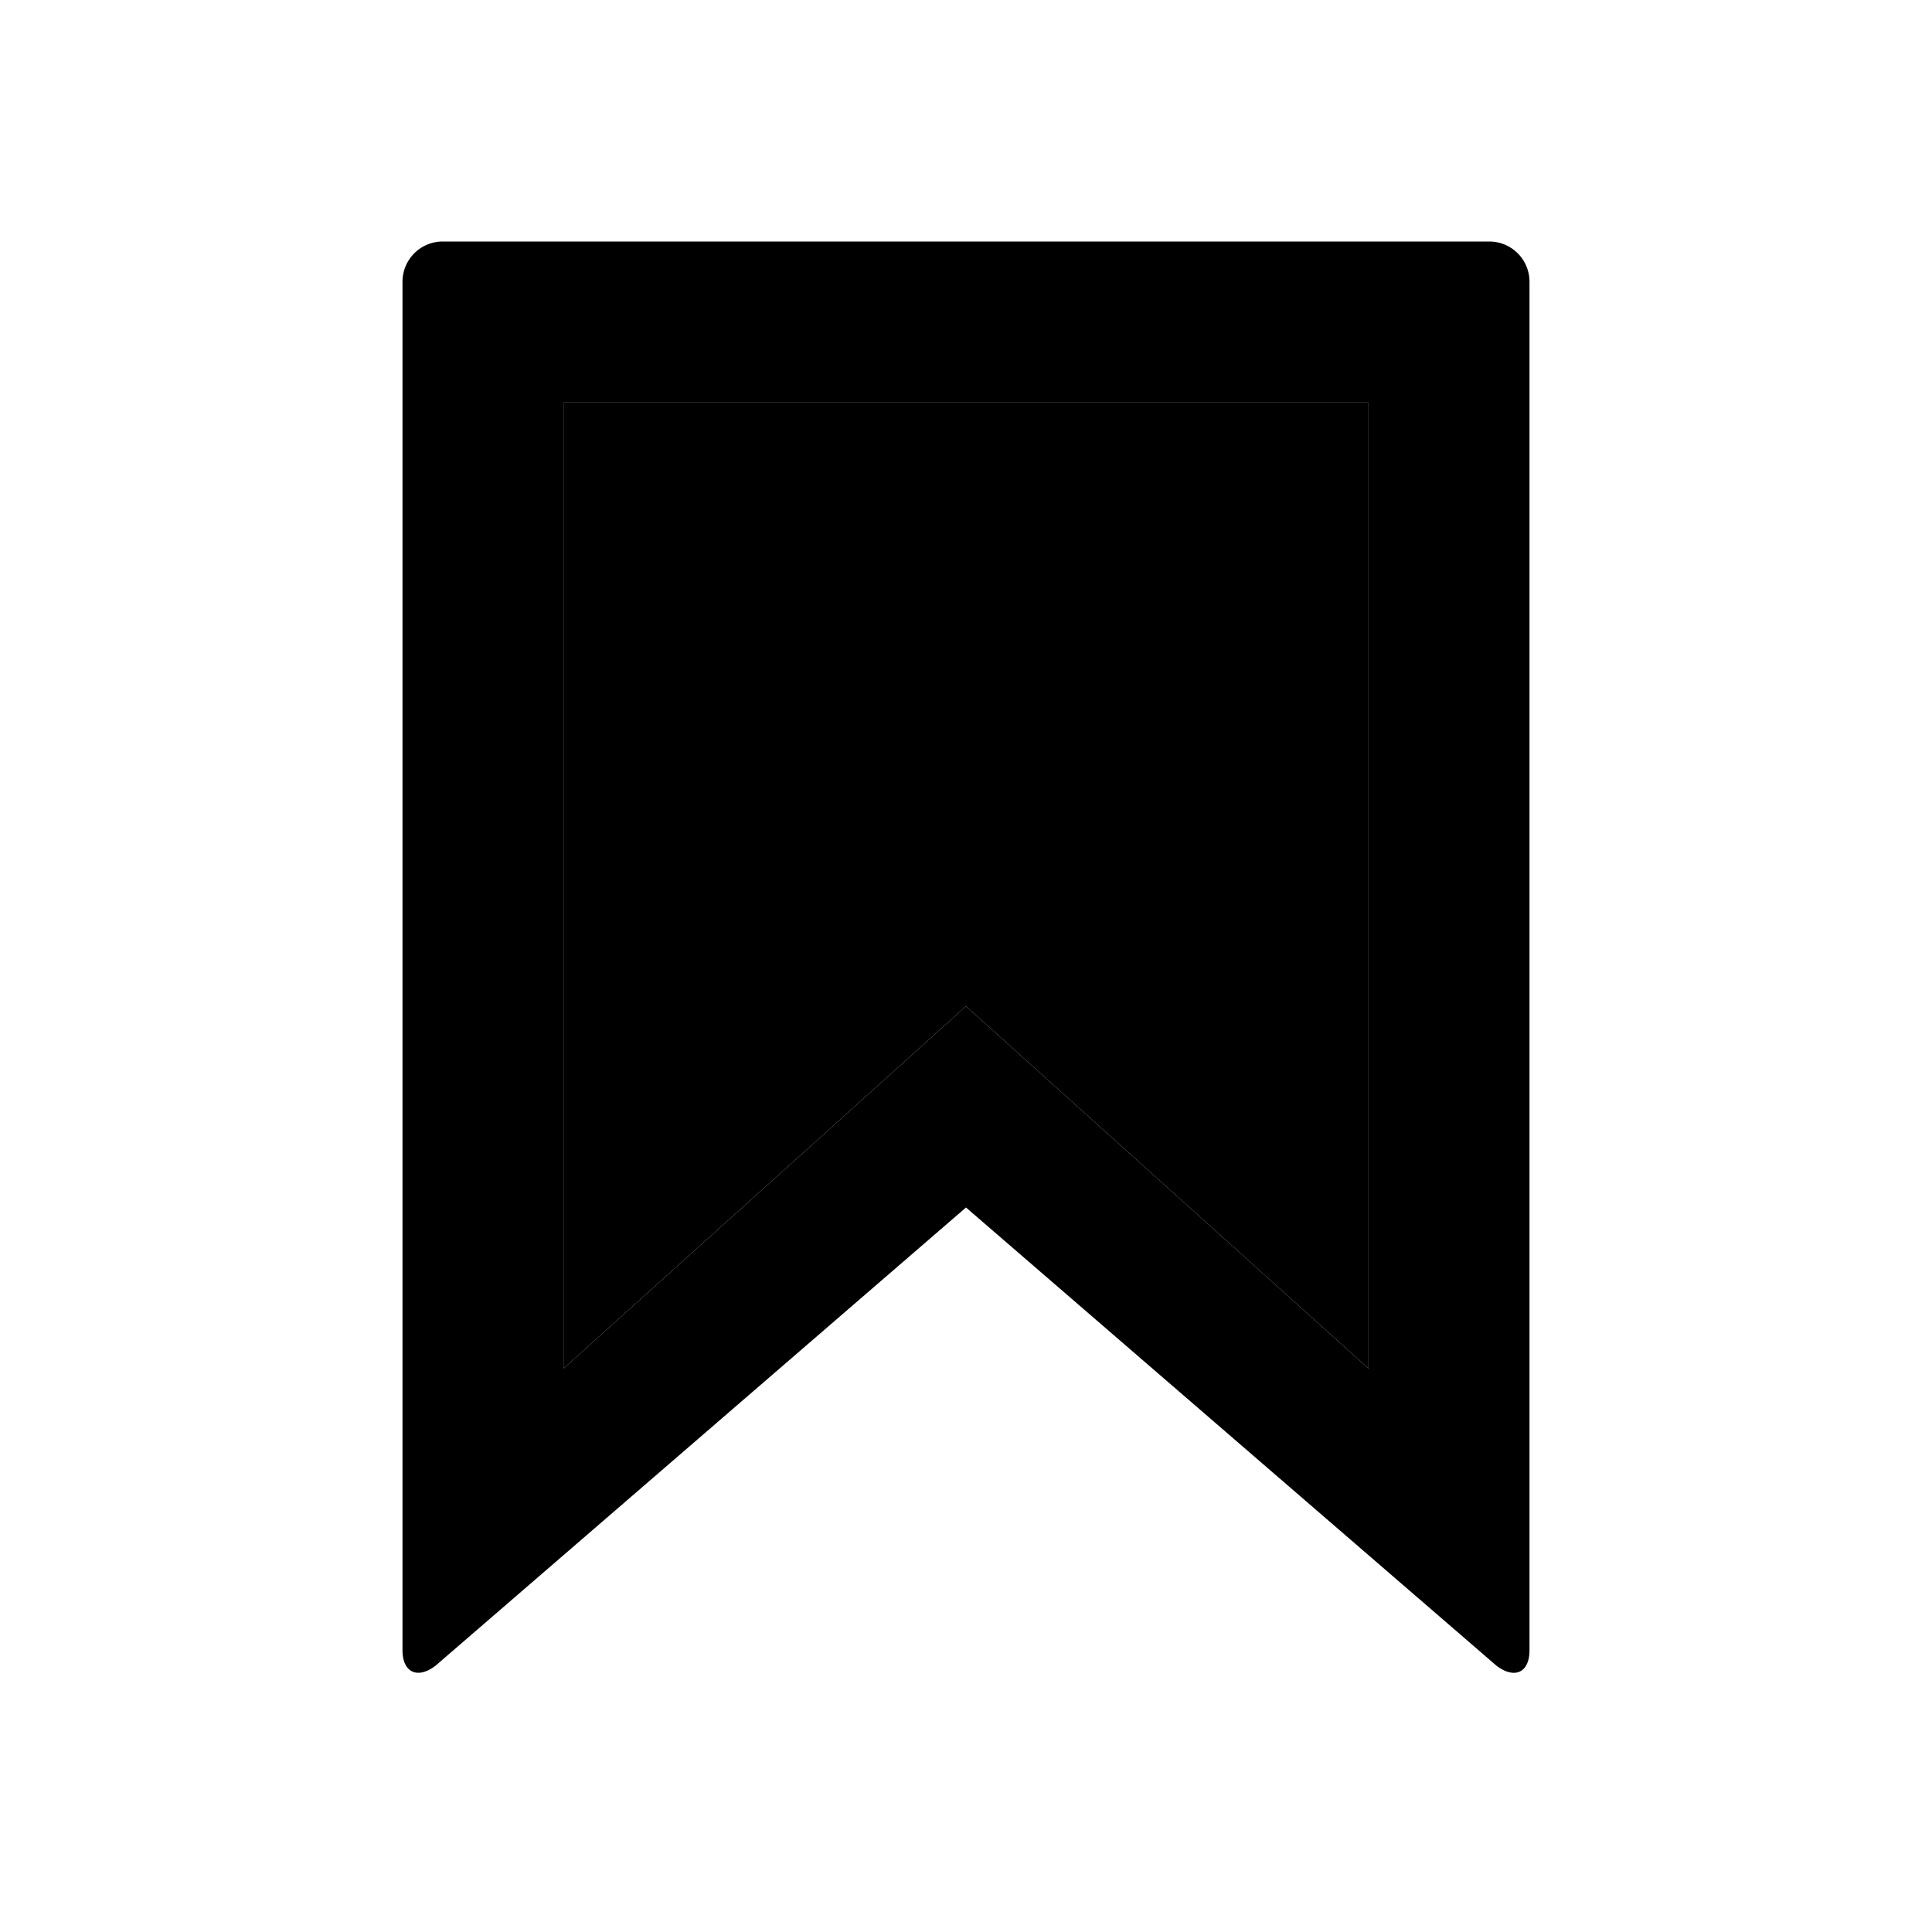
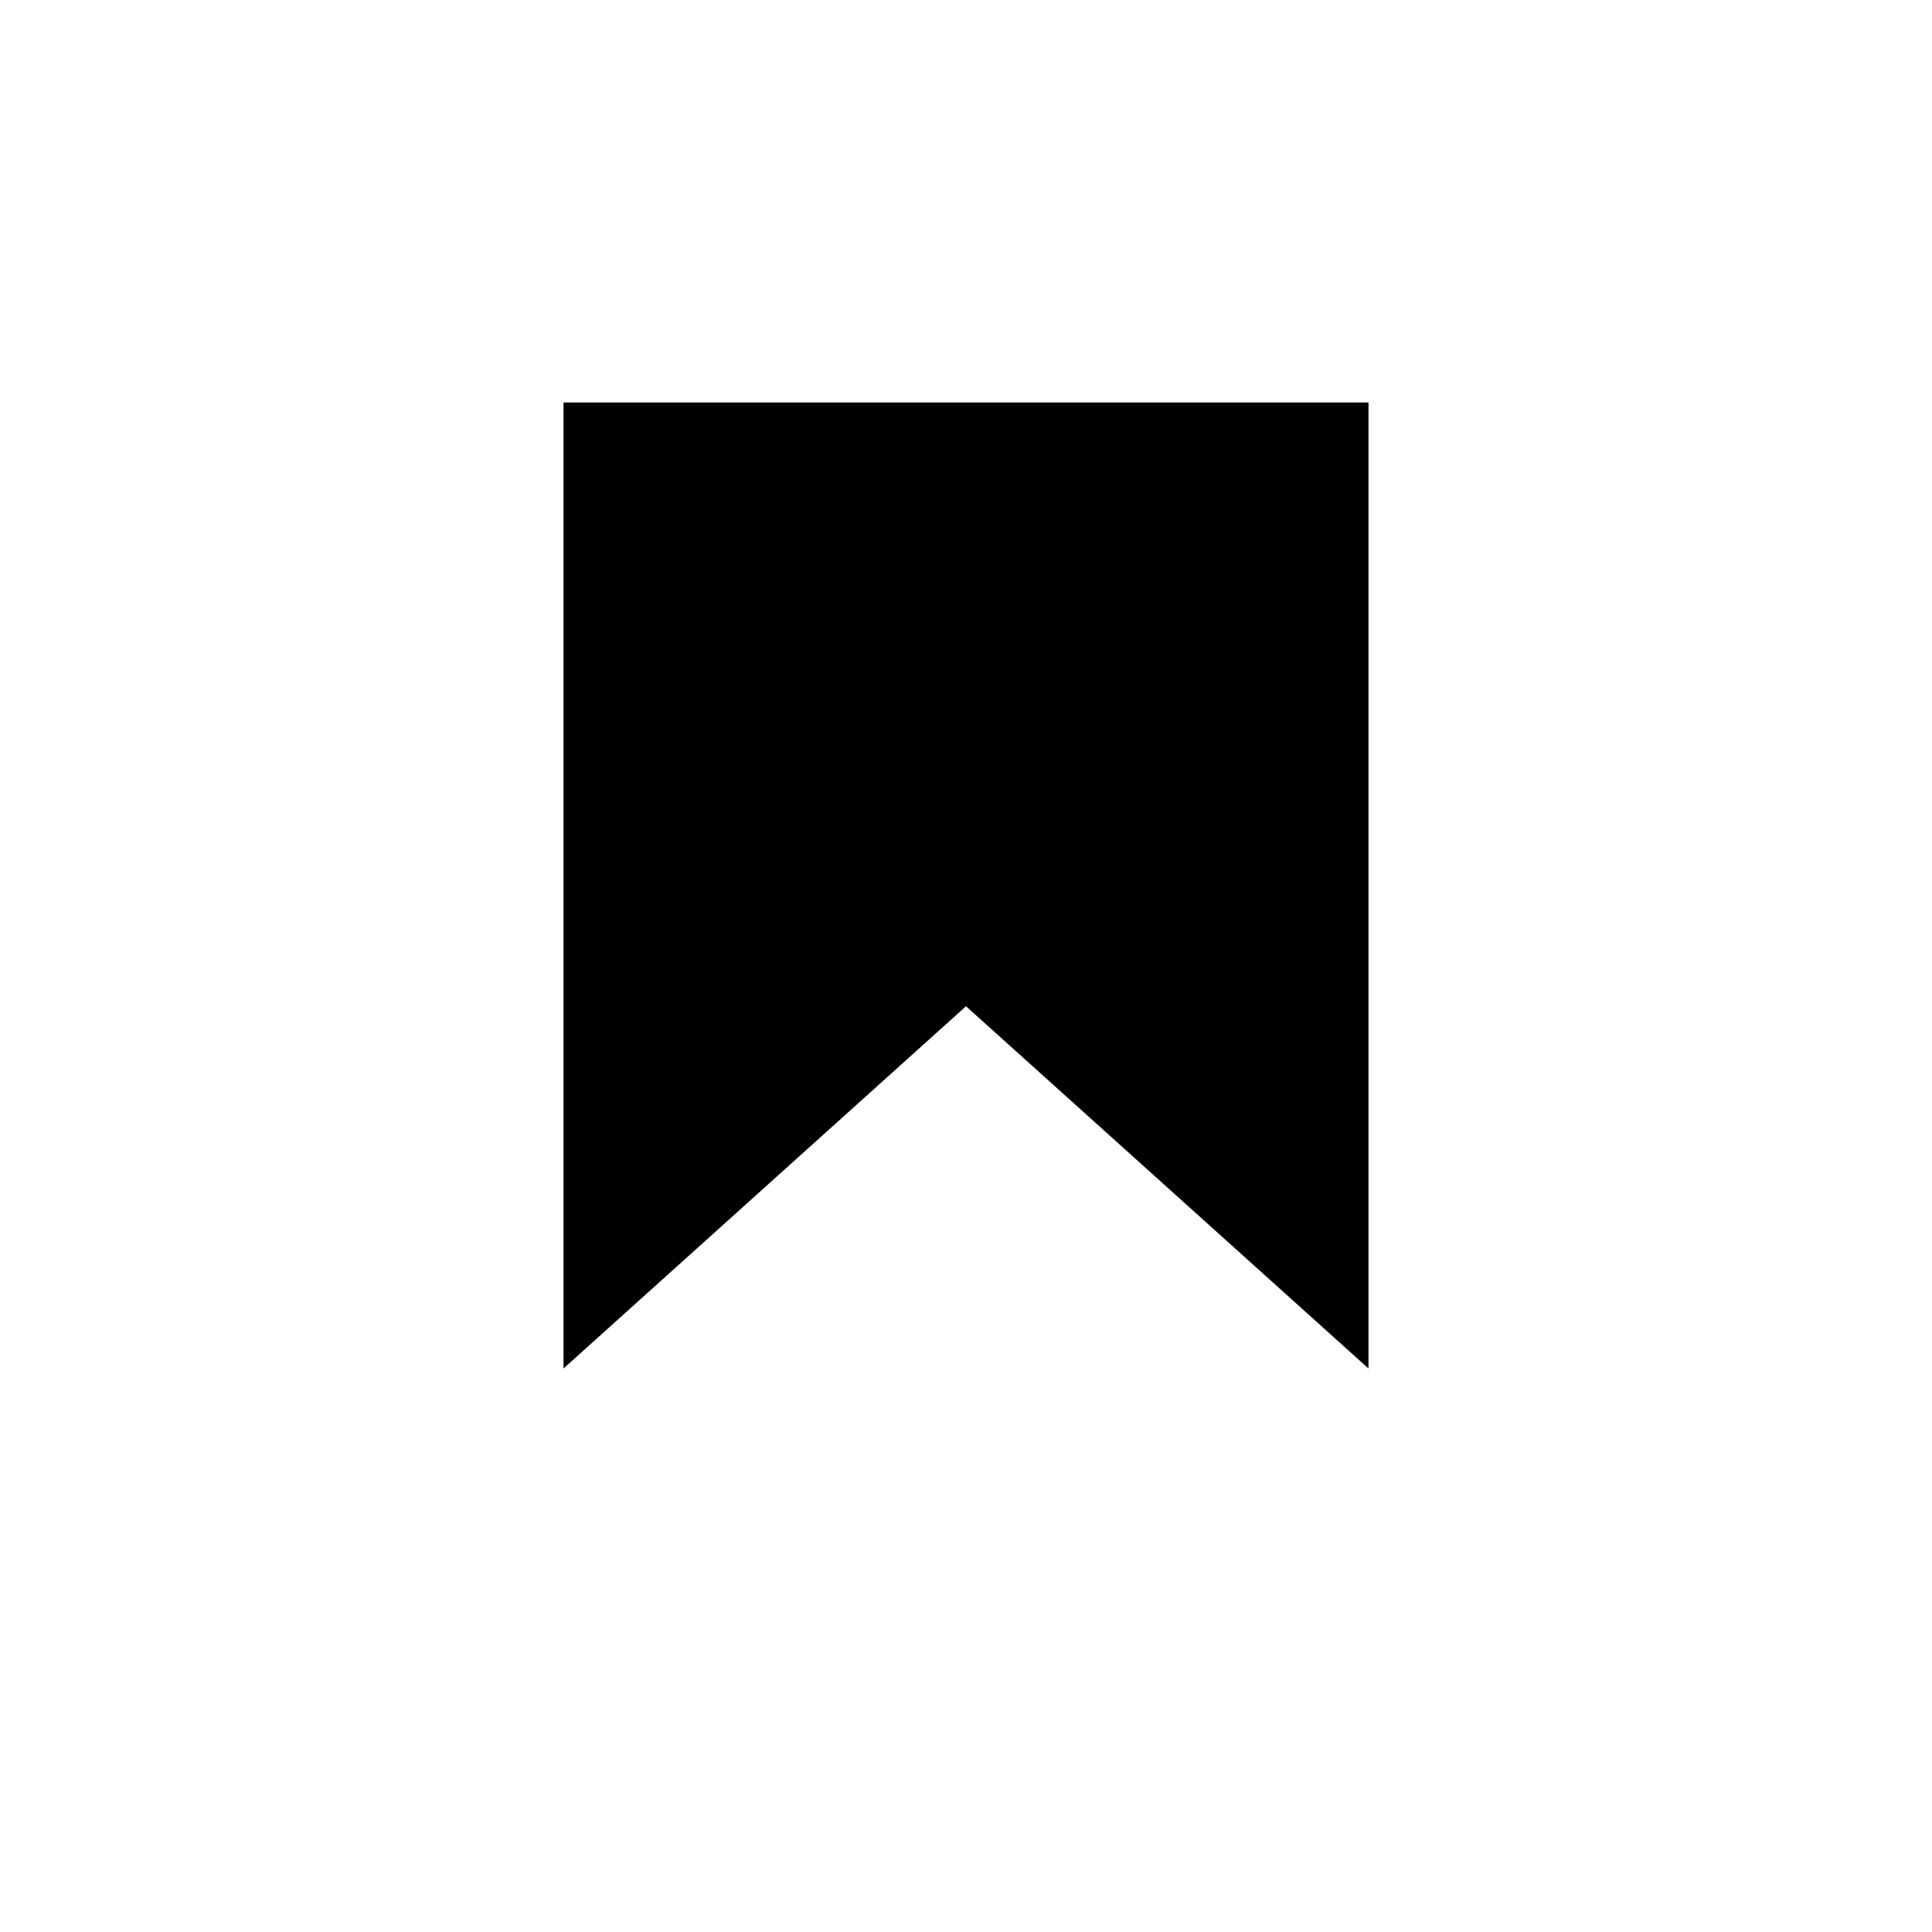
<svg xmlns="http://www.w3.org/2000/svg" width="24" height="24" class="wd-icon-media-mylearning wd-icon" focusable="false" role="presentation" viewBox="0 0 24 24">
  <g fill-rule="evenodd" class="wd-icon-container">
    <path d="M17 17V5H7v12l5-4.5z" class="wd-icon-background" />
-     <path fill-rule="nonzero" d="M18.504 3a.5.5 0 0 1 .496.5v17c0 .276-.182.363-.408.194L12 15l-6.592 5.694c-.225.17-.408.078-.408-.194v-17a.5.5 0 0 1 .496-.5h13.008zM17 5H7v12l5-4.5 5 4.5V5z" class="wd-icon-fill" />
  </g>
</svg>